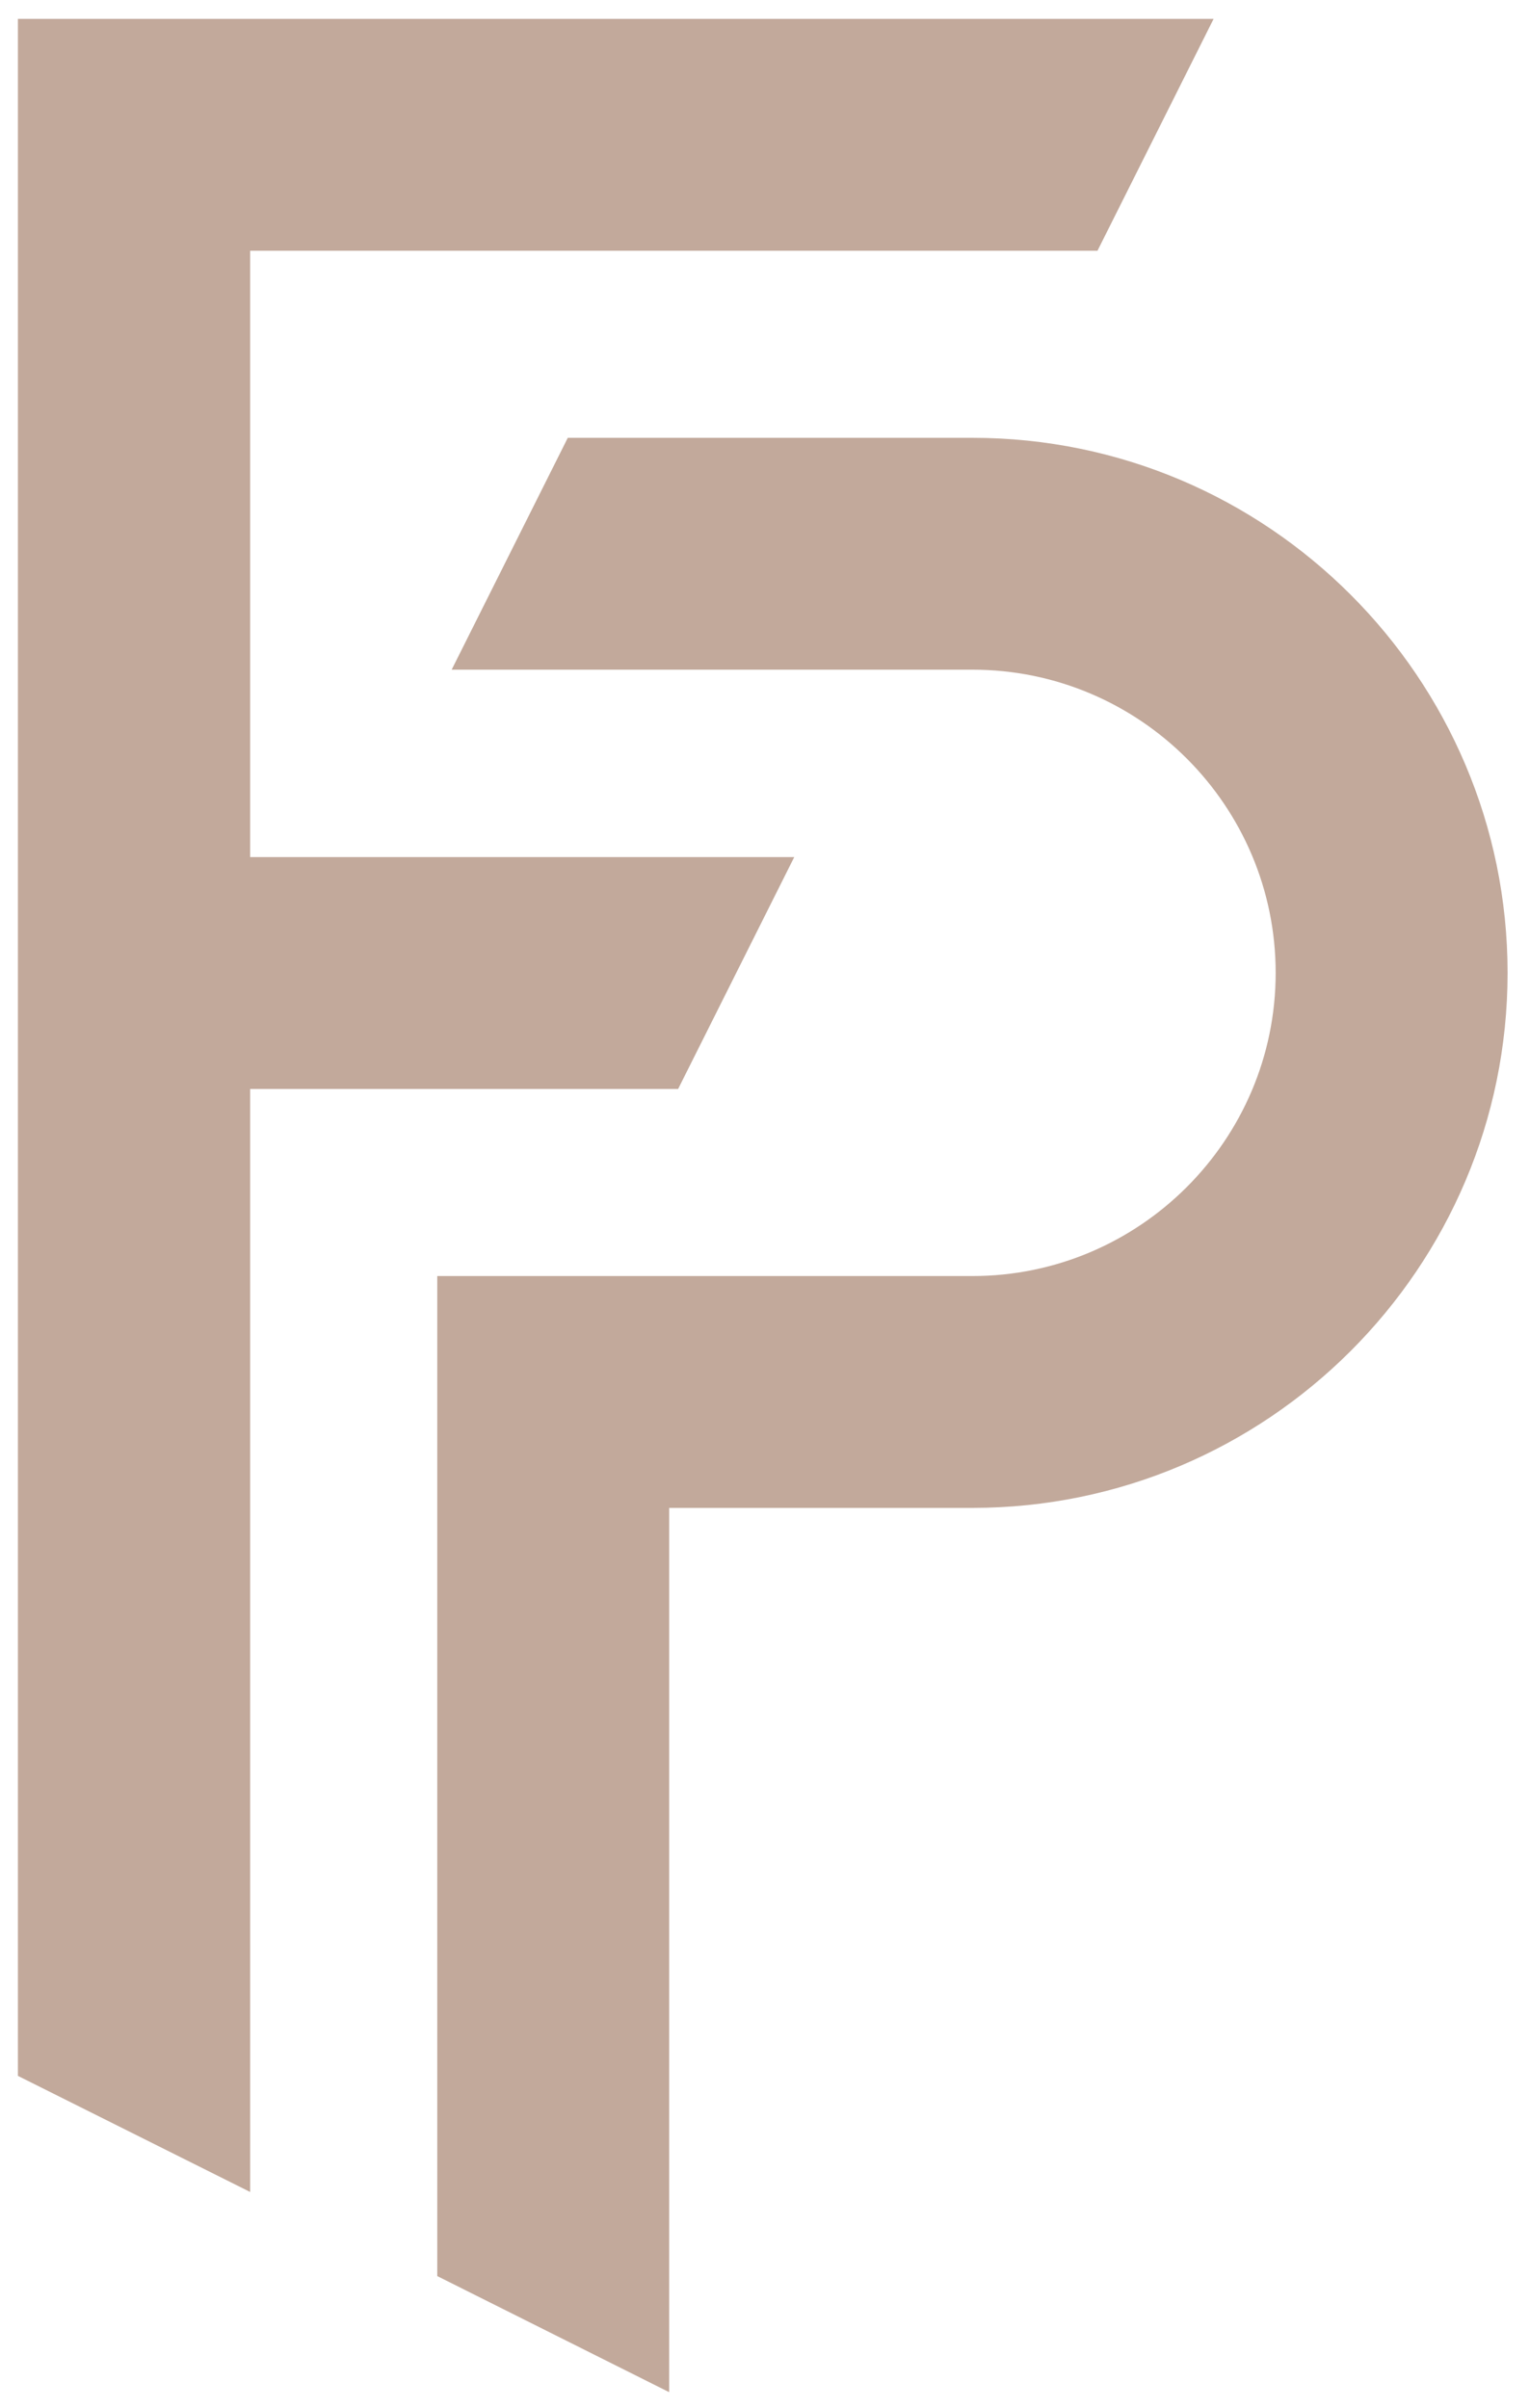
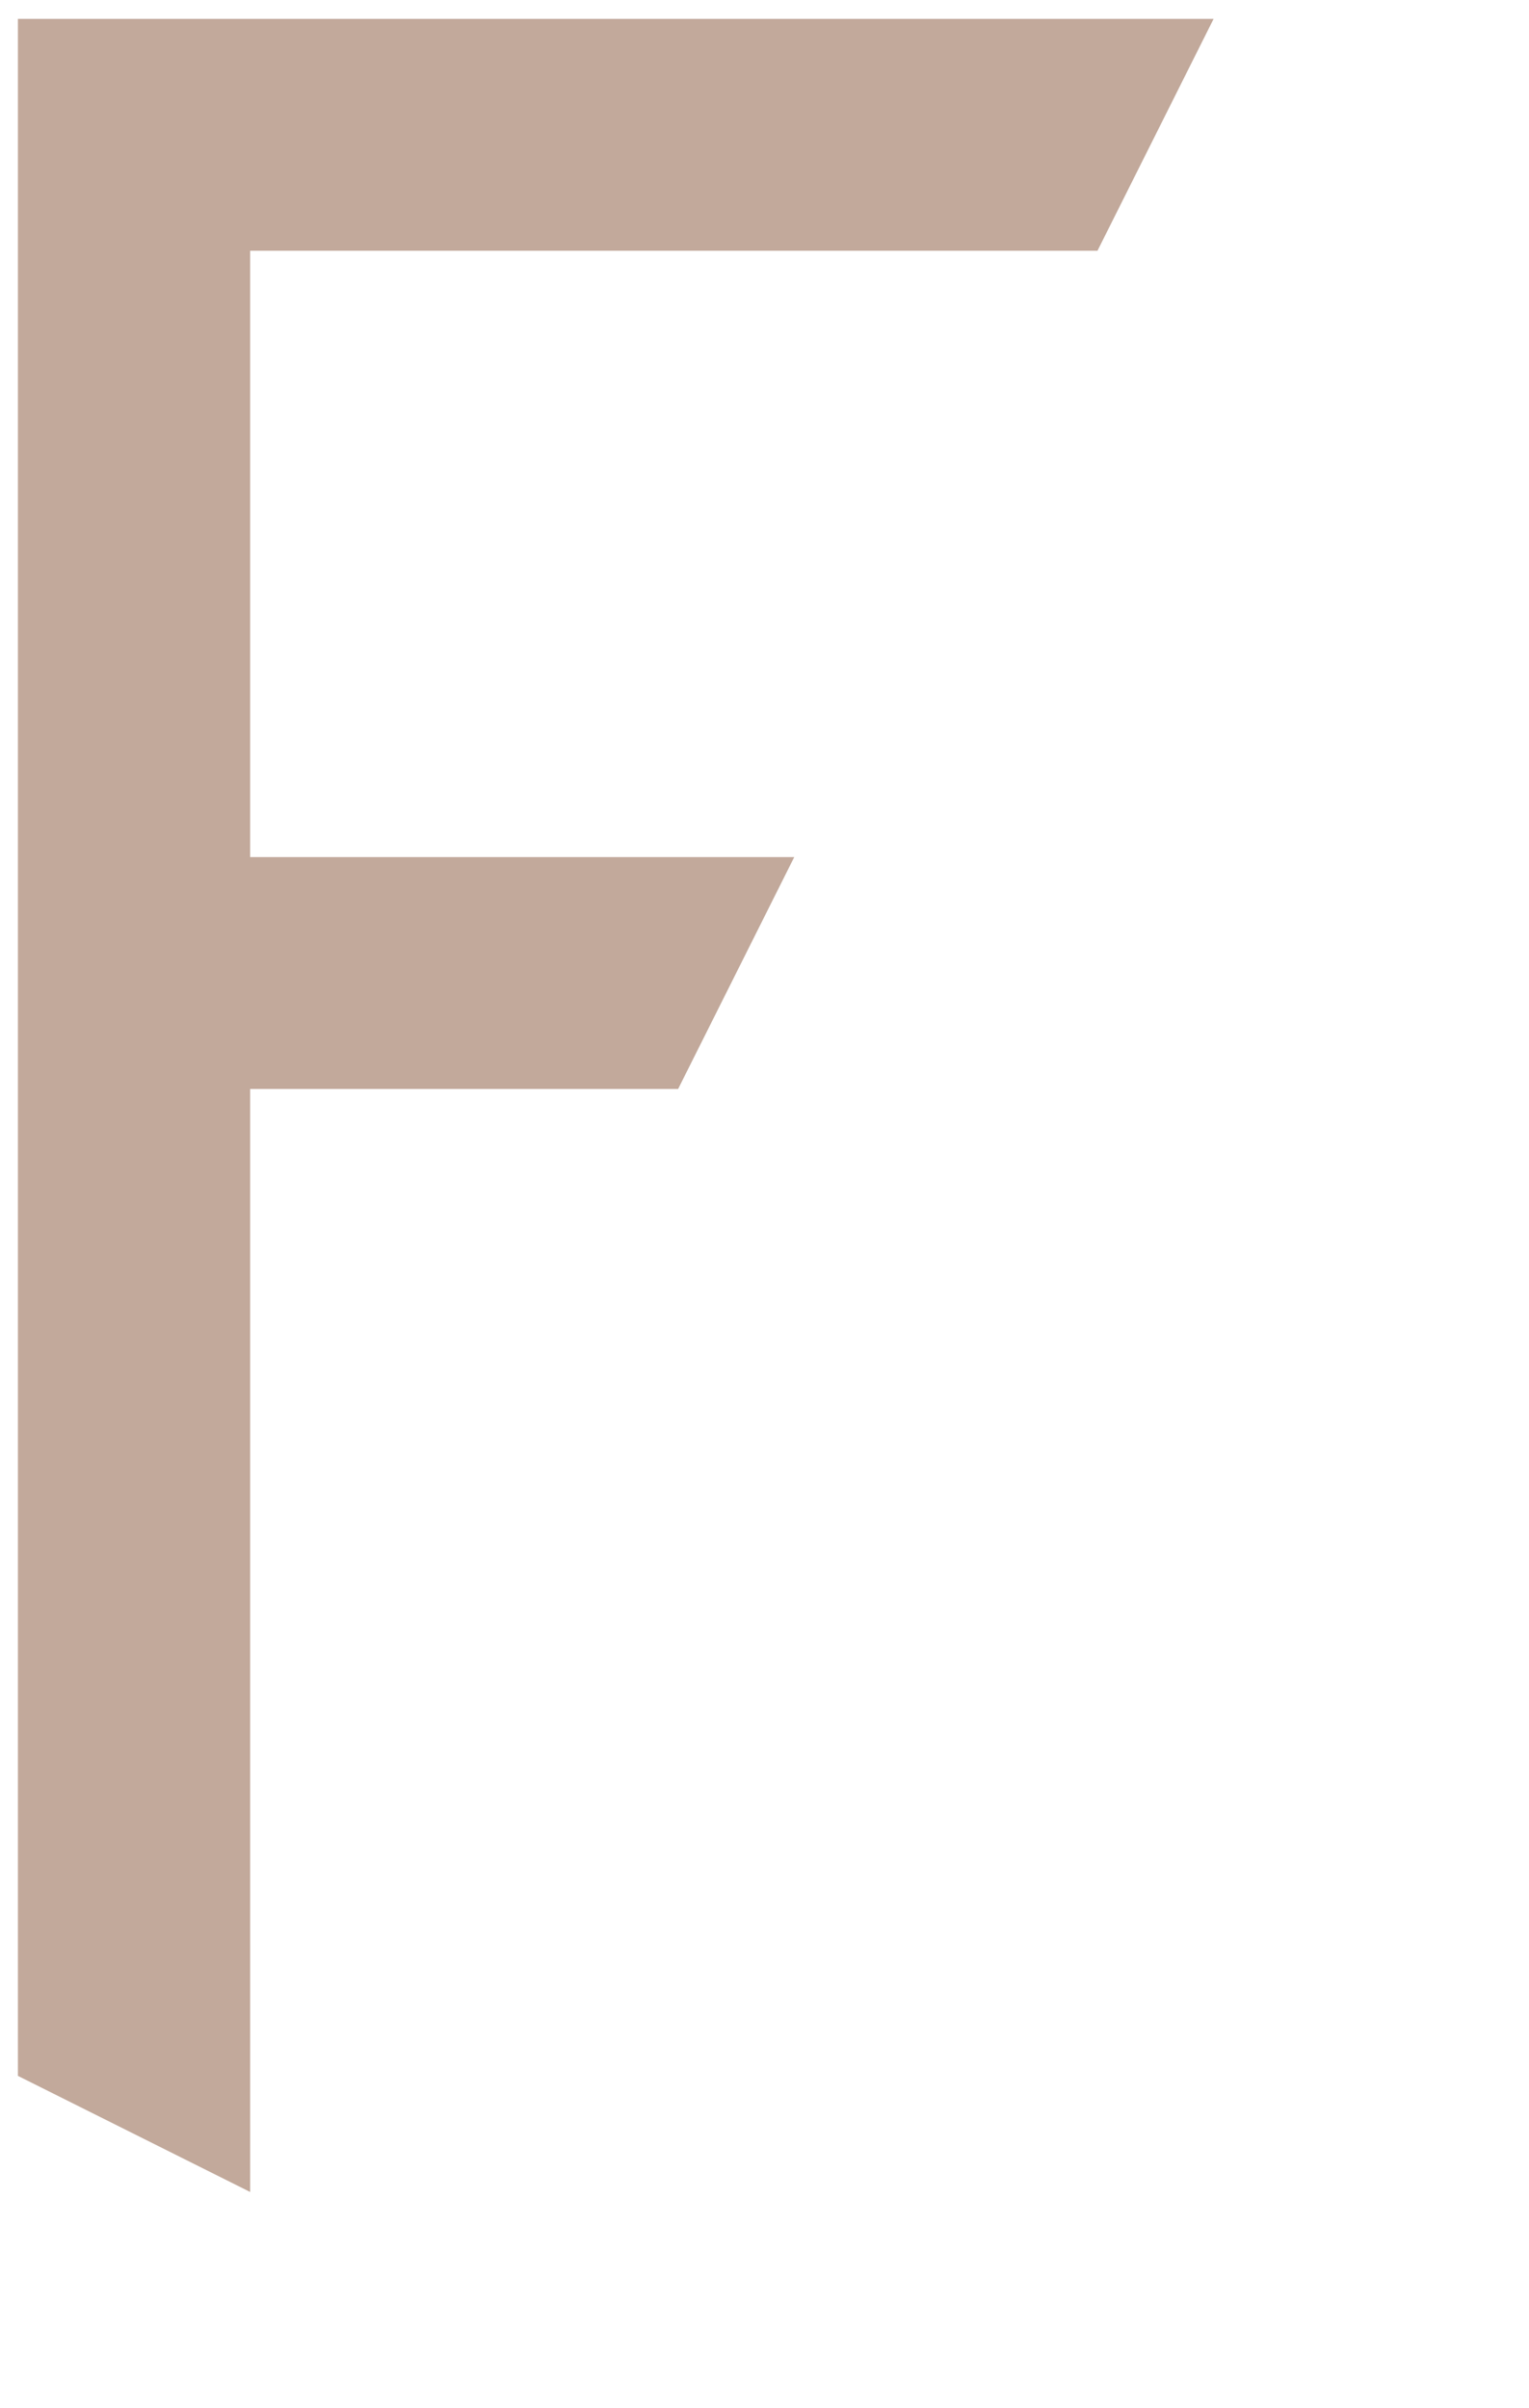
<svg xmlns="http://www.w3.org/2000/svg" id="Layer_1" x="0px" y="0px" viewBox="0 0 478 753" style="enable-background:new 0 0 478 753;" xml:space="preserve">
  <style type="text/css">	.st0{opacity:0.7;}	.st1{fill:#A88571;}</style>
  <g class="st0">
    <polygon class="st1" points="5.6,5.9 5.6,649.1 78.2,685.4 78.2,340.5 212,340.5 248.3,268 78.2,268 78.2,78.4 343.1,78.4    379.4,5.9  " />
-     <path class="st1" d="M471.3,304.2c0-92.2-75-167.3-167.3-167.3H177.5l-36.3,72.5H304c52.3,0,94.8,42.5,94.8,94.8S356.2,399,304,399   H136.7v312.7l72.5,36.3V471.5H304C396.2,471.5,471.3,396.5,471.3,304.2z" />
  </g>
</svg>